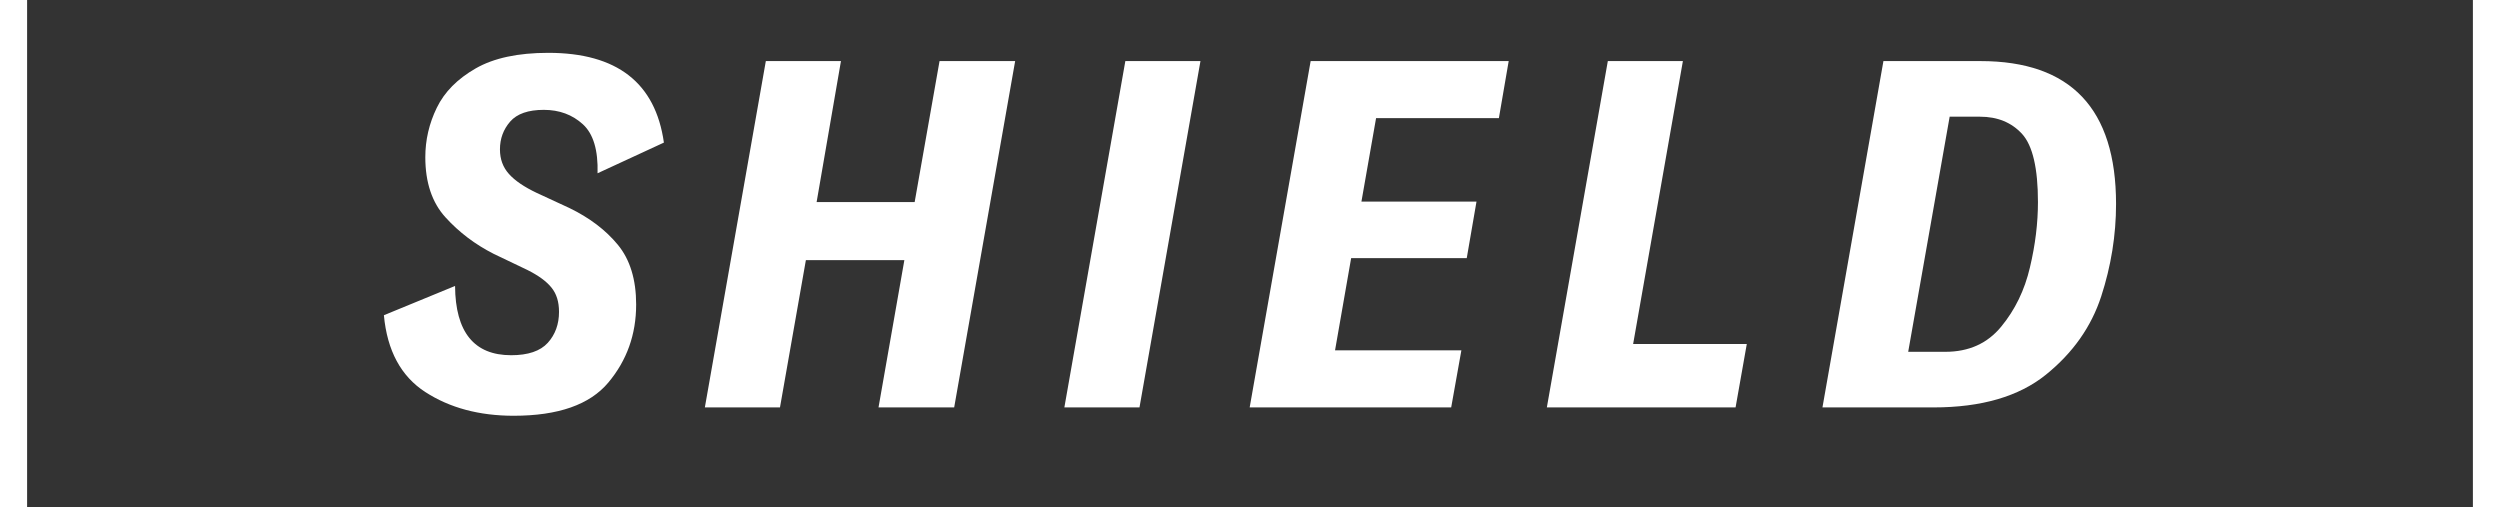
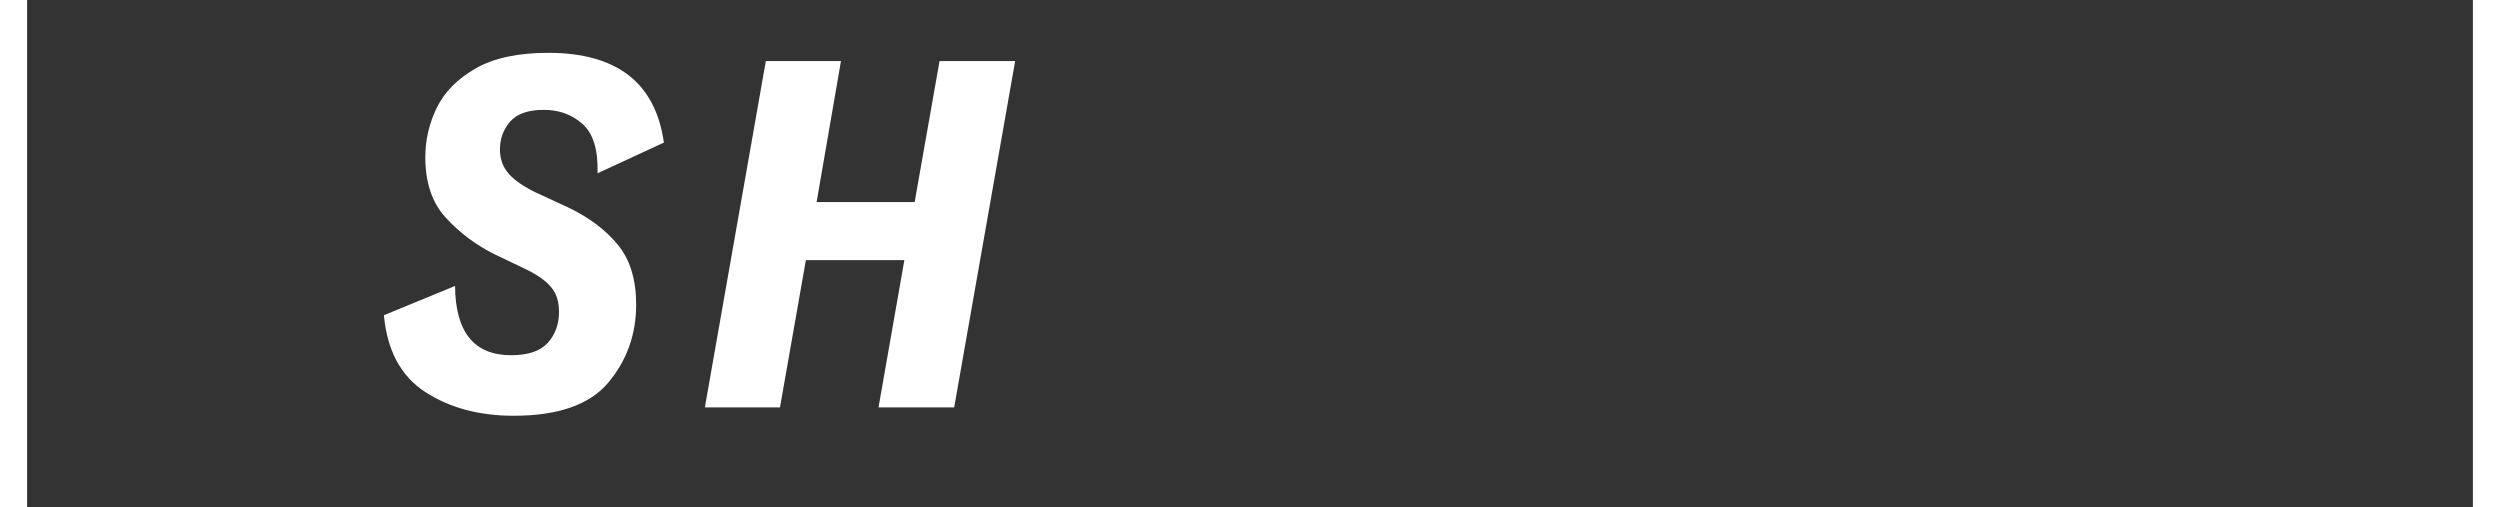
<svg xmlns="http://www.w3.org/2000/svg" viewBox="0 0 46.126 9.354" data-name="Layer 2" id="Layer_2">
  <rect x="0" y="0" width="46.126" height="9.354" fill="#333333" stroke="none" />
  <defs>
    <style>
      .cls-1 {
        fill: #fff;
      }
    </style>
  </defs>
  <g data-name="Layer 1" id="Layer_1-2">
    <g>
      <g>
        <path d="M7.848,7.234c-.449-.291-.705-.764-.765-1.418l1.313-.54c.006.853.352,1.278,1.035,1.278.312,0,.537-.076.676-.229.138-.153.207-.344.207-.571,0-.187-.047-.336-.141-.45-.092-.114-.24-.222-.445-.324l-.621-.297c-.342-.174-.637-.397-.886-.671-.249-.272-.374-.644-.374-1.111,0-.317.07-.622.212-.913.141-.291.38-.532.716-.725s.783-.288,1.341-.288c1.266,0,1.977.552,2.133,1.656l-1.224.566c.012-.426-.078-.728-.271-.904s-.433-.266-.72-.266c-.288,0-.495.072-.621.216-.126.145-.189.315-.189.514,0,.18.056.331.167.454.11.123.28.238.509.347l.603.279c.372.18.671.406.896.679.225.273.338.641.338,1.103,0,.553-.172,1.032-.514,1.44s-.924.612-1.746.612c-.636,0-1.179-.146-1.629-.437Z" class="cls-1" />
        <path d="M17.604,7.517h-1.395l.477-2.718h-1.817l-.478,2.718h-1.386l1.125-6.39h1.386l-.449,2.601h1.809l.459-2.601h1.395l-1.125,6.39Z" class="cls-1" />
-         <path d="M19.638,7.517l1.125-6.39h1.386l-1.125,6.39h-1.386Z" class="cls-1" />
-         <path d="M25.389,2.18l-.27,1.539h2.123l-.18,1.044h-2.133l-.297,1.701h2.331l-.188,1.053h-3.718l1.125-6.39h3.654l-.181,1.053h-2.268Z" class="cls-1" />
-         <path d="M29.664,1.127h1.386l-.918,5.22h2.097l-.207,1.17h-3.482l1.125-6.39Z" class="cls-1" />
-         <path d="M34.749,1.127h1.791c1.668,0,2.502.879,2.502,2.637,0,.576-.092,1.145-.274,1.705-.184.562-.523,1.043-1.021,1.445-.498.401-1.188.603-2.07.603h-2.052l1.125-6.39ZM35.893,6.491c.432,0,.775-.154,1.029-.463.256-.31.433-.674.531-1.094.1-.42.148-.822.148-1.206,0-.624-.098-1.042-.292-1.256-.195-.213-.454-.319-.778-.319h-.559l-.765,4.338h.685Z" class="cls-1" />
      </g>
      <g>
        <rect height="9.354" width=".5" class="cls-1" />
        <rect height="9.354" width=".5" x="45.626" class="cls-1" />
      </g>
    </g>
  </g>
</svg>